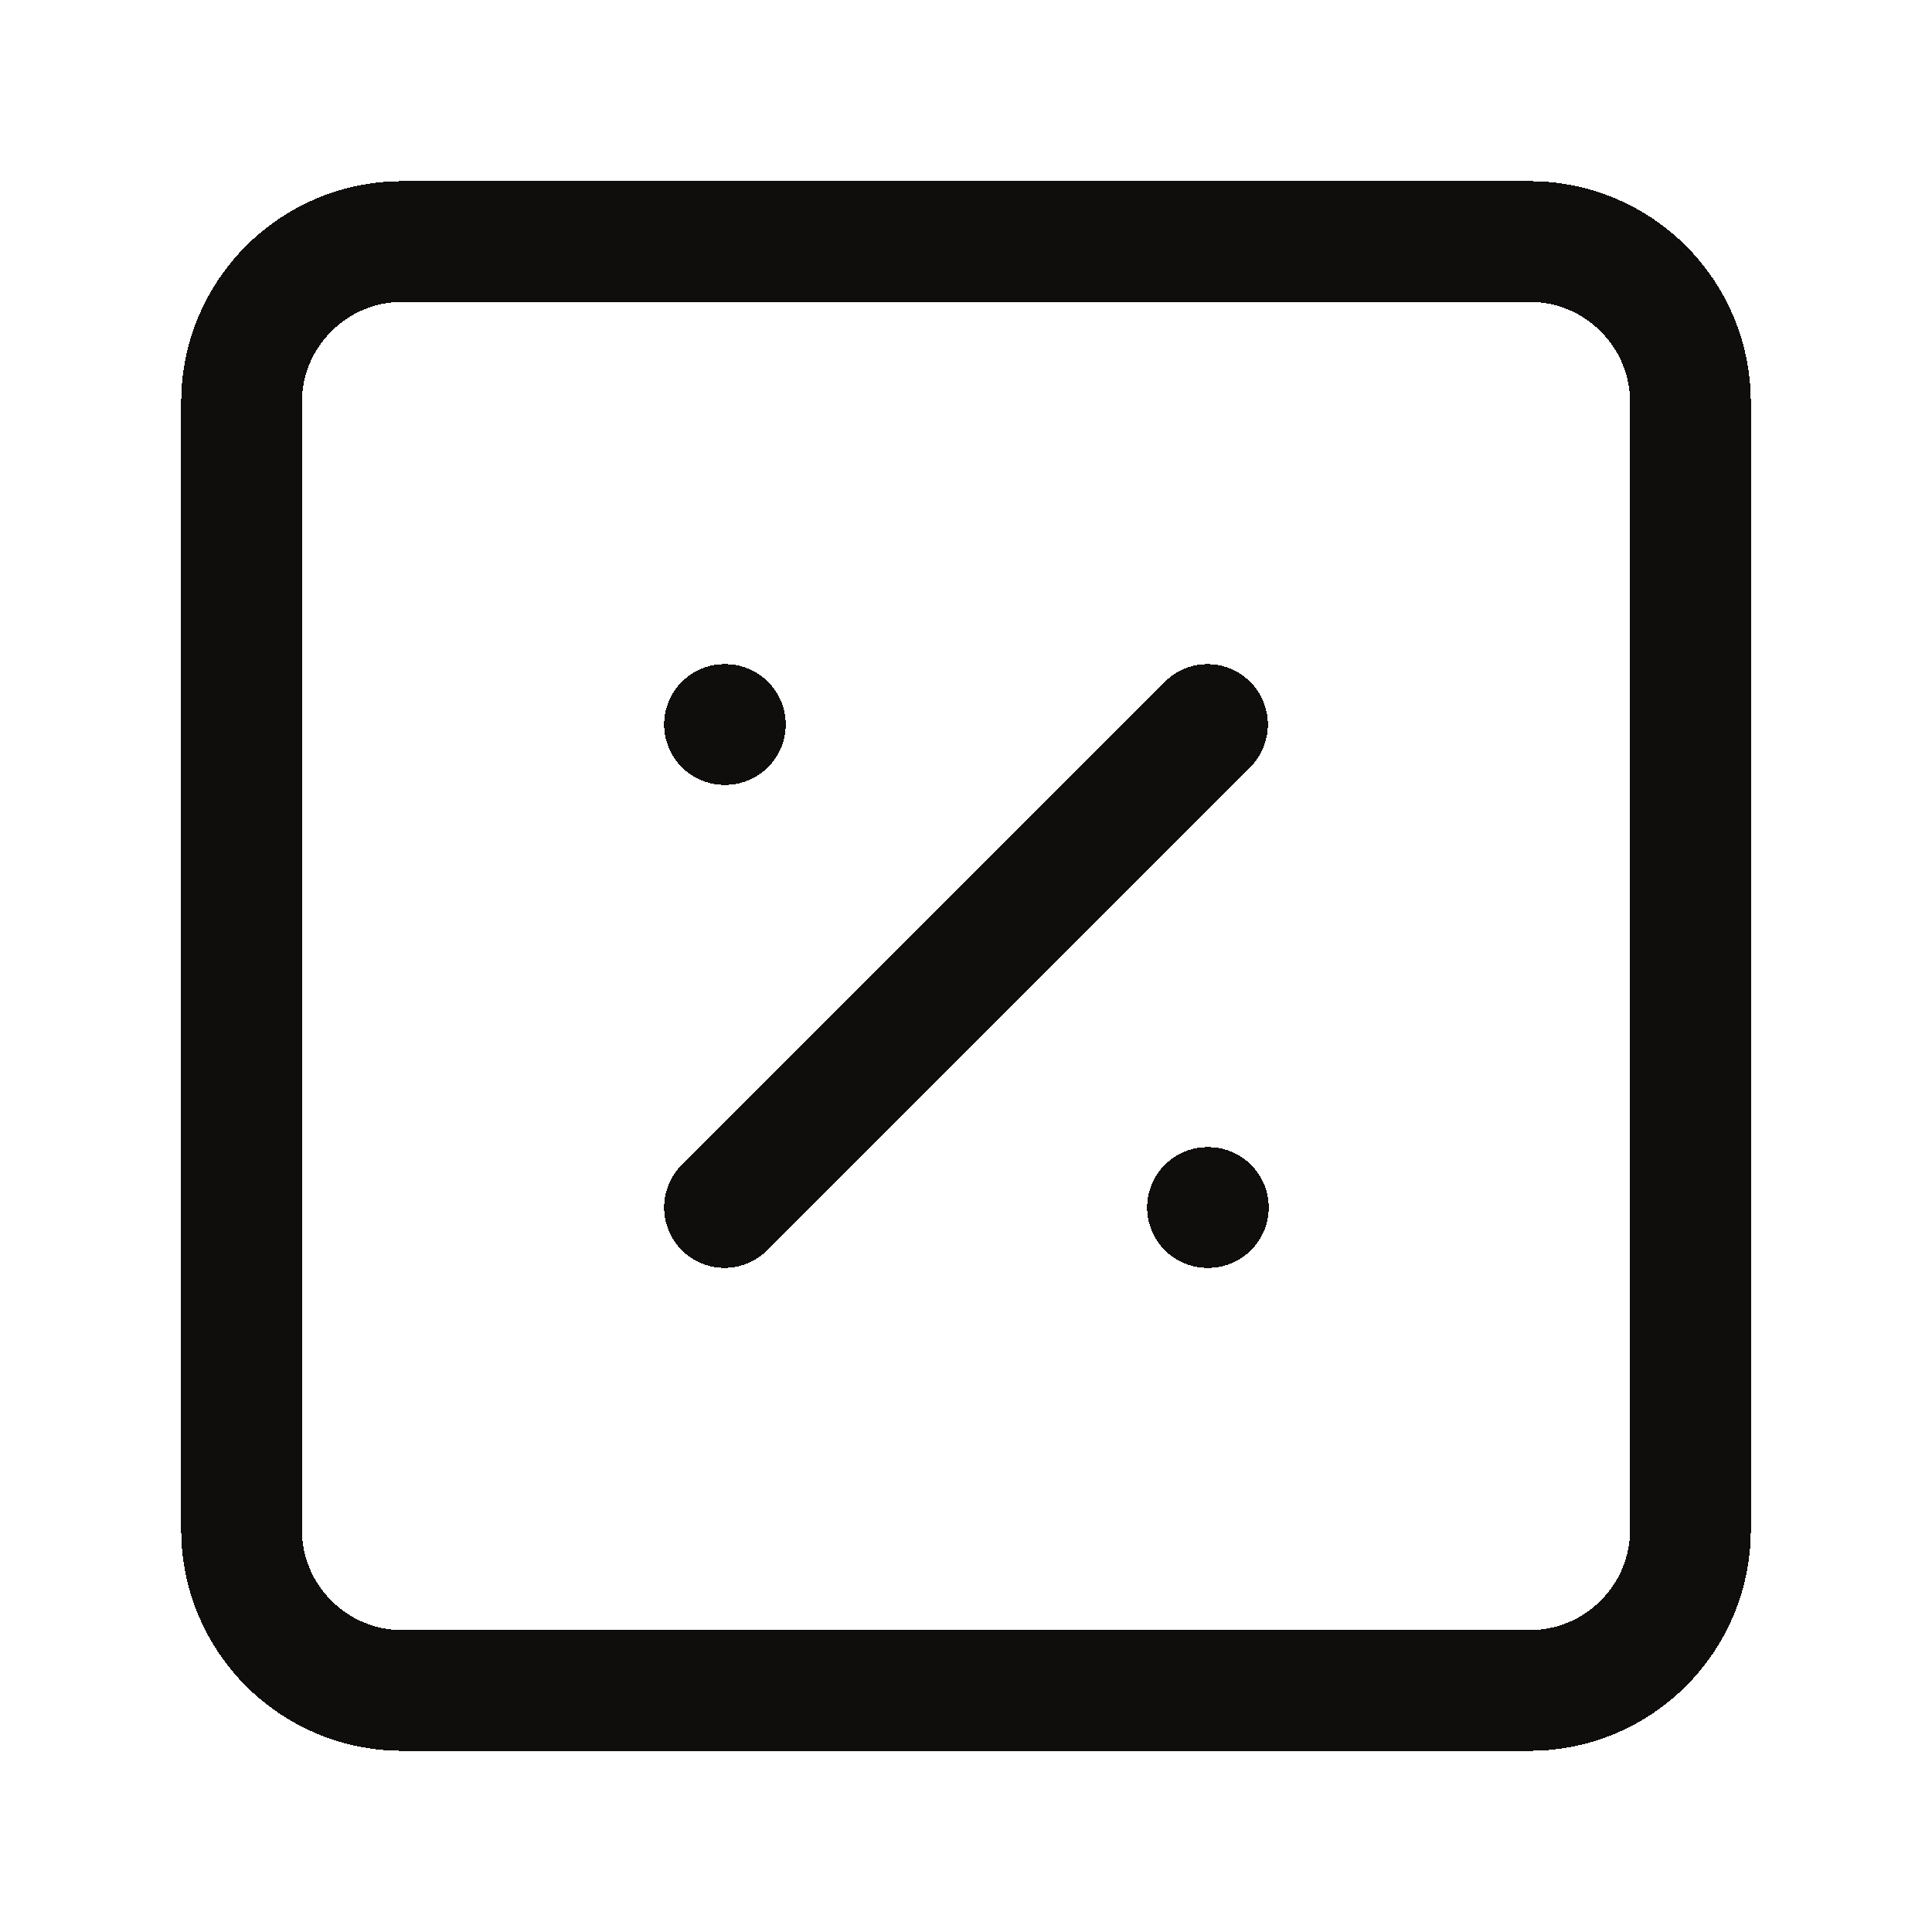
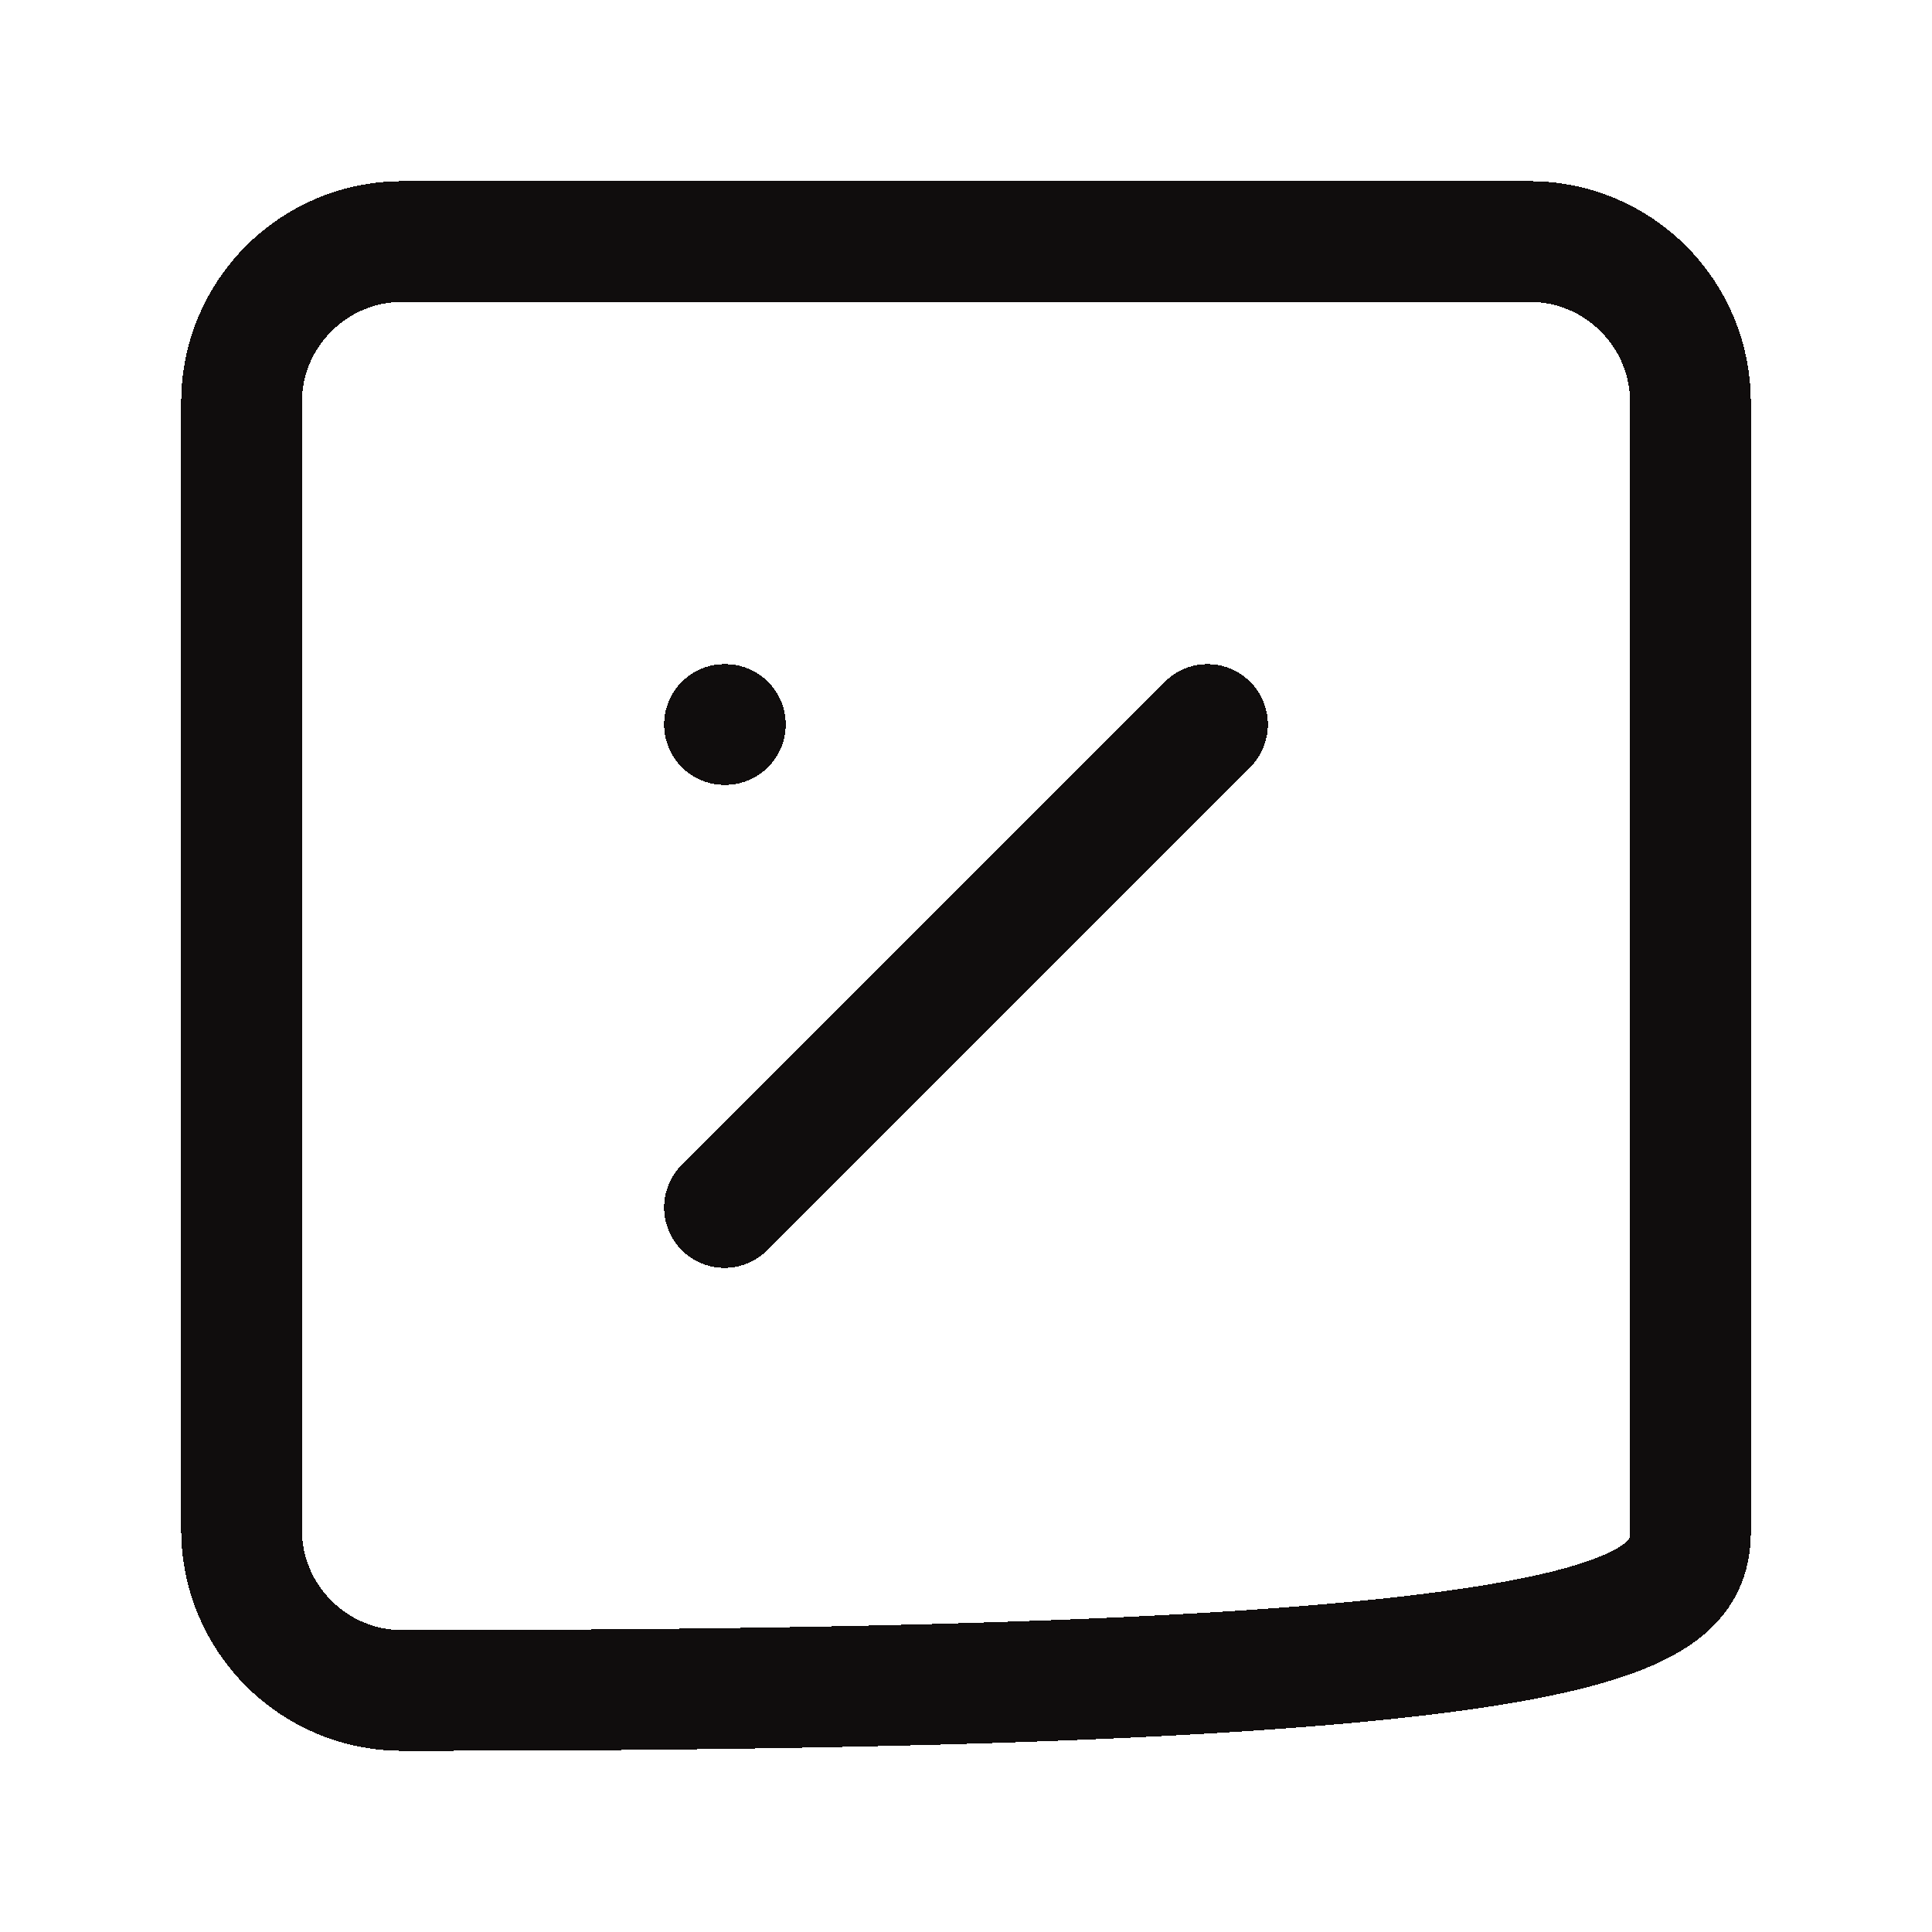
<svg xmlns="http://www.w3.org/2000/svg" width="20" height="20" viewBox="0 0 16 16" fill="none" shape-rendering="crispEdges">
-   <path d="M12.667 2H3.333C2.597 2 2 2.597 2 3.333V12.667C2 13.403 2.597 14 3.333 14H12.667C13.403 14 14 13.403 14 12.667V3.333C14 2.597 13.403 2 12.667 2Z" stroke="#100D0D" stroke-linecap="round" stroke-linejoin="round" />
+   <path d="M12.667 2H3.333C2.597 2 2 2.597 2 3.333V12.667C2 13.403 2.597 14 3.333 14C13.403 14 14 13.403 14 12.667V3.333C14 2.597 13.403 2 12.667 2Z" stroke="#100D0D" stroke-linecap="round" stroke-linejoin="round" />
  <path d="M10 6L6 10" stroke="#100D0D" stroke-linecap="round" stroke-linejoin="round" />
  <path d="M6 6H6.007" stroke="#100D0D" stroke-linecap="round" stroke-linejoin="round" />
-   <path d="M10 10H10.007" stroke="#100D0D" stroke-linecap="round" stroke-linejoin="round" />
</svg>